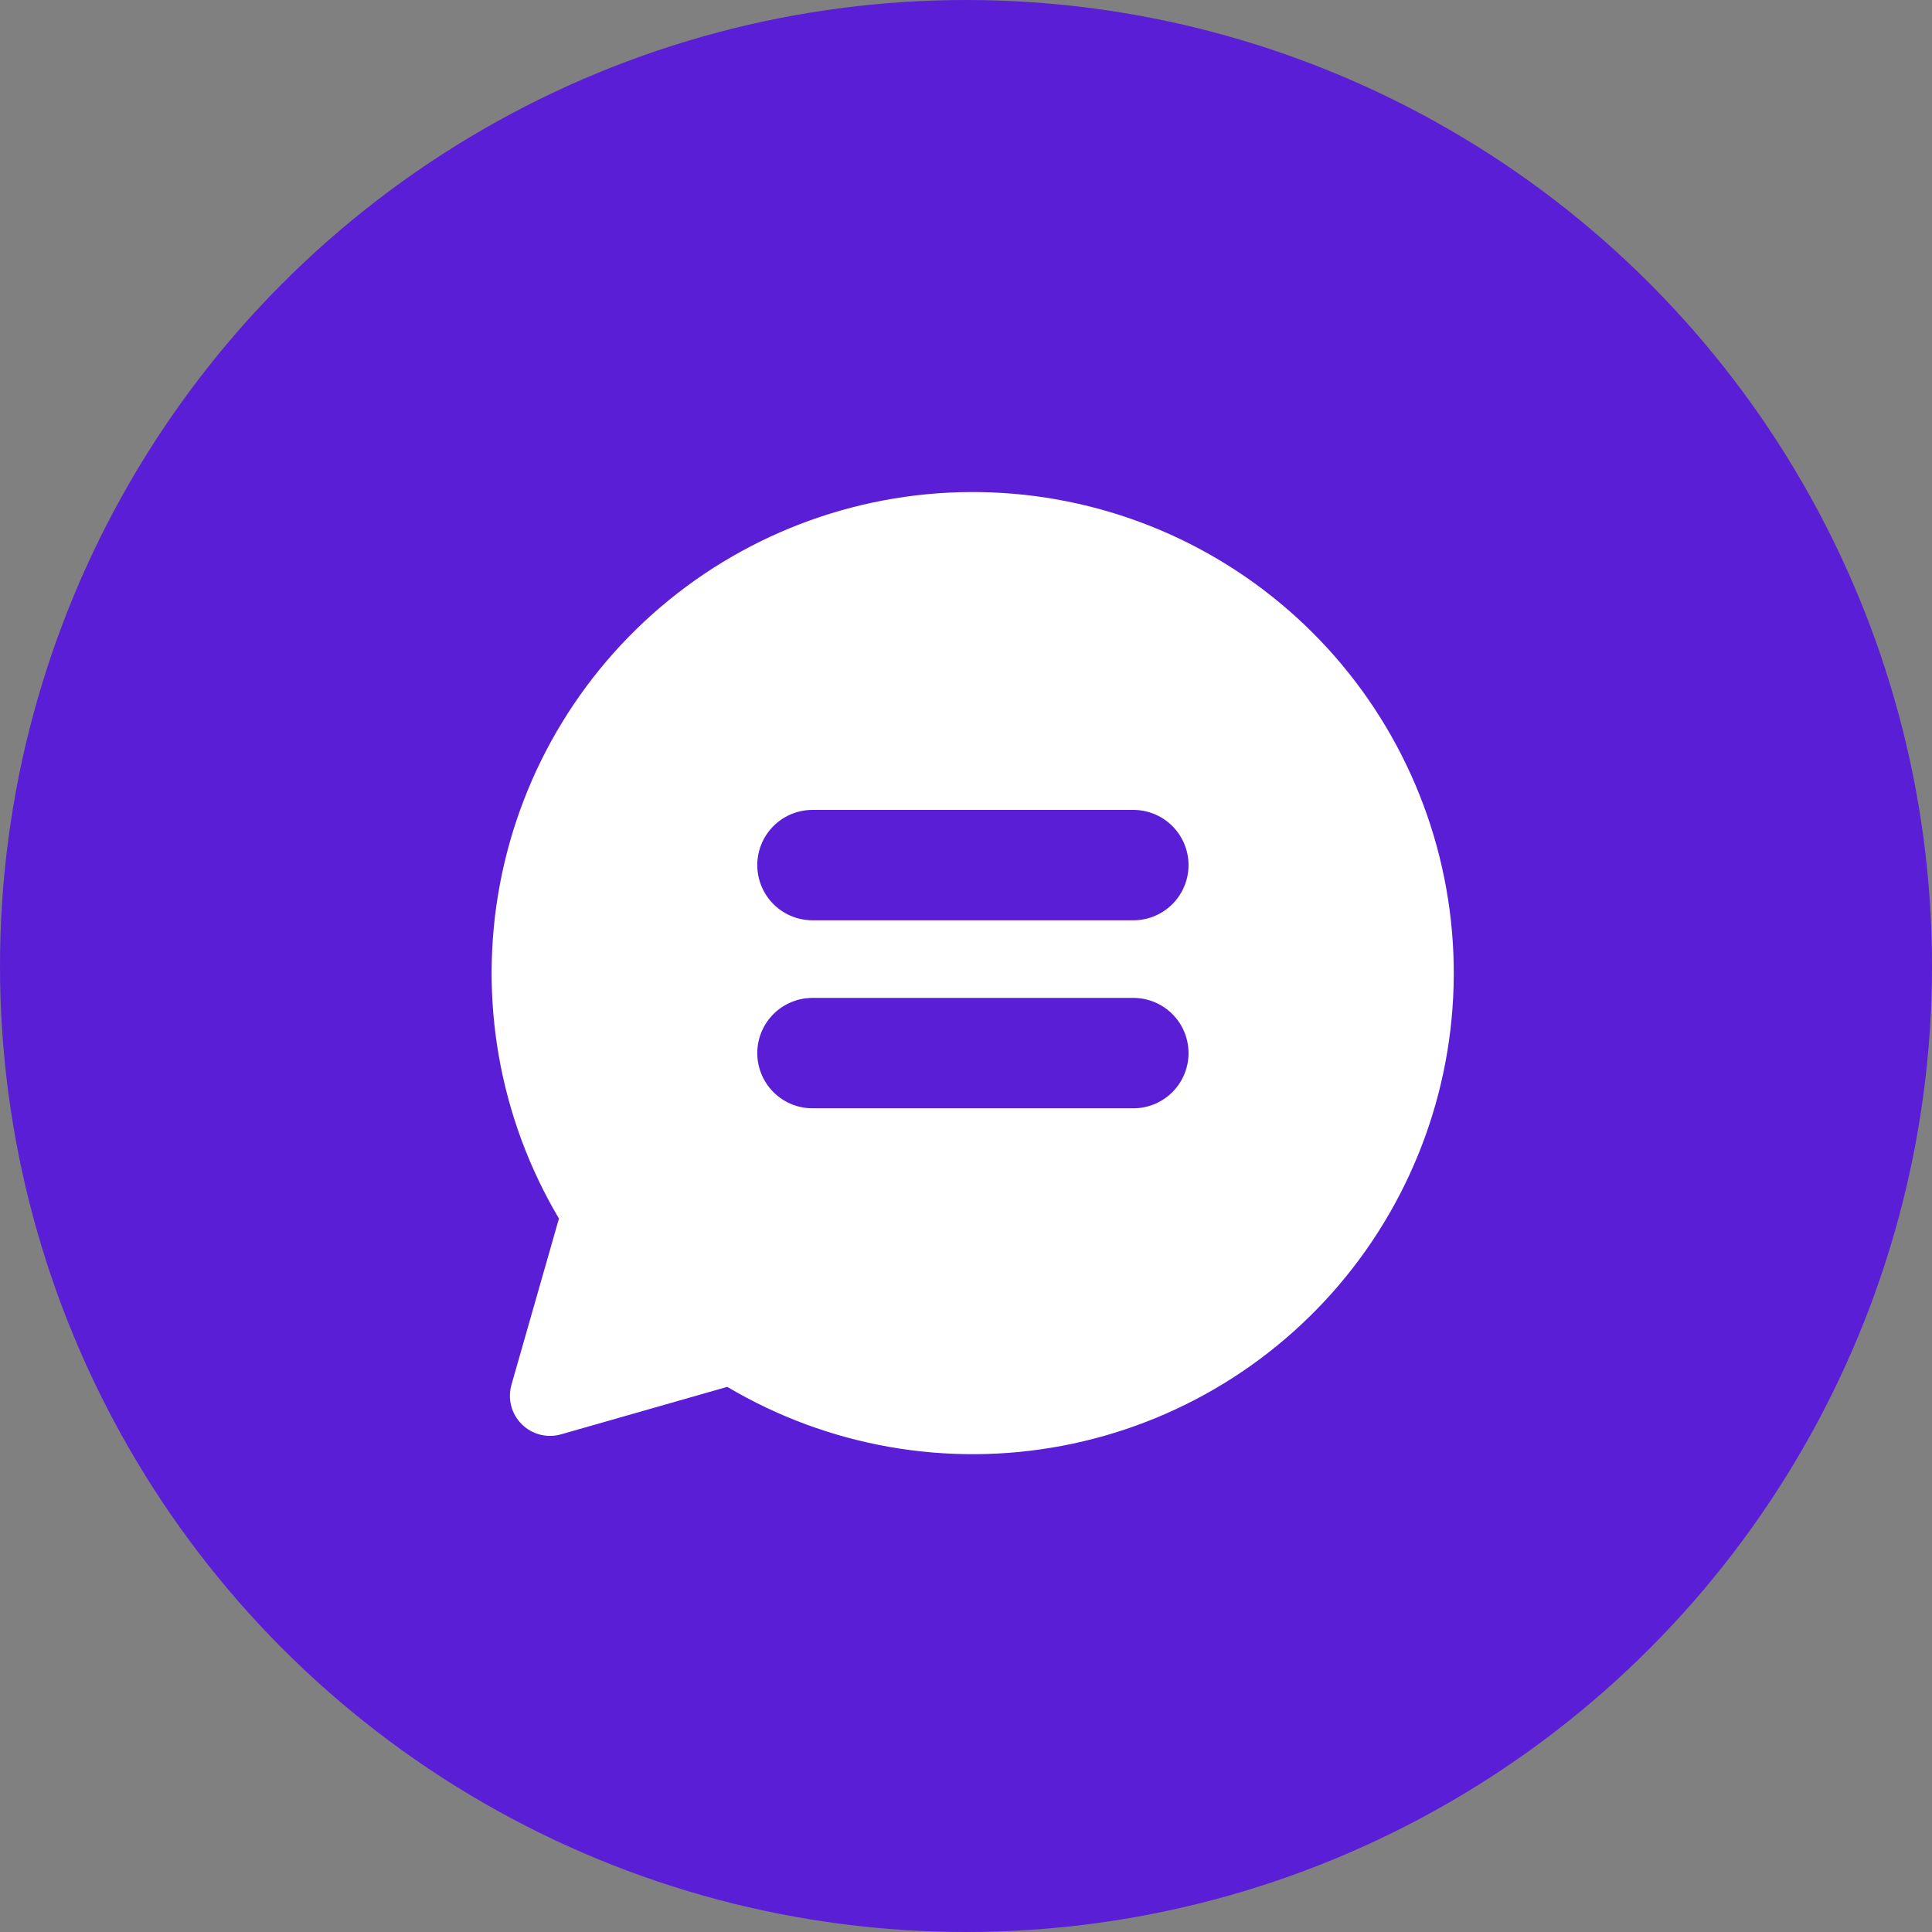
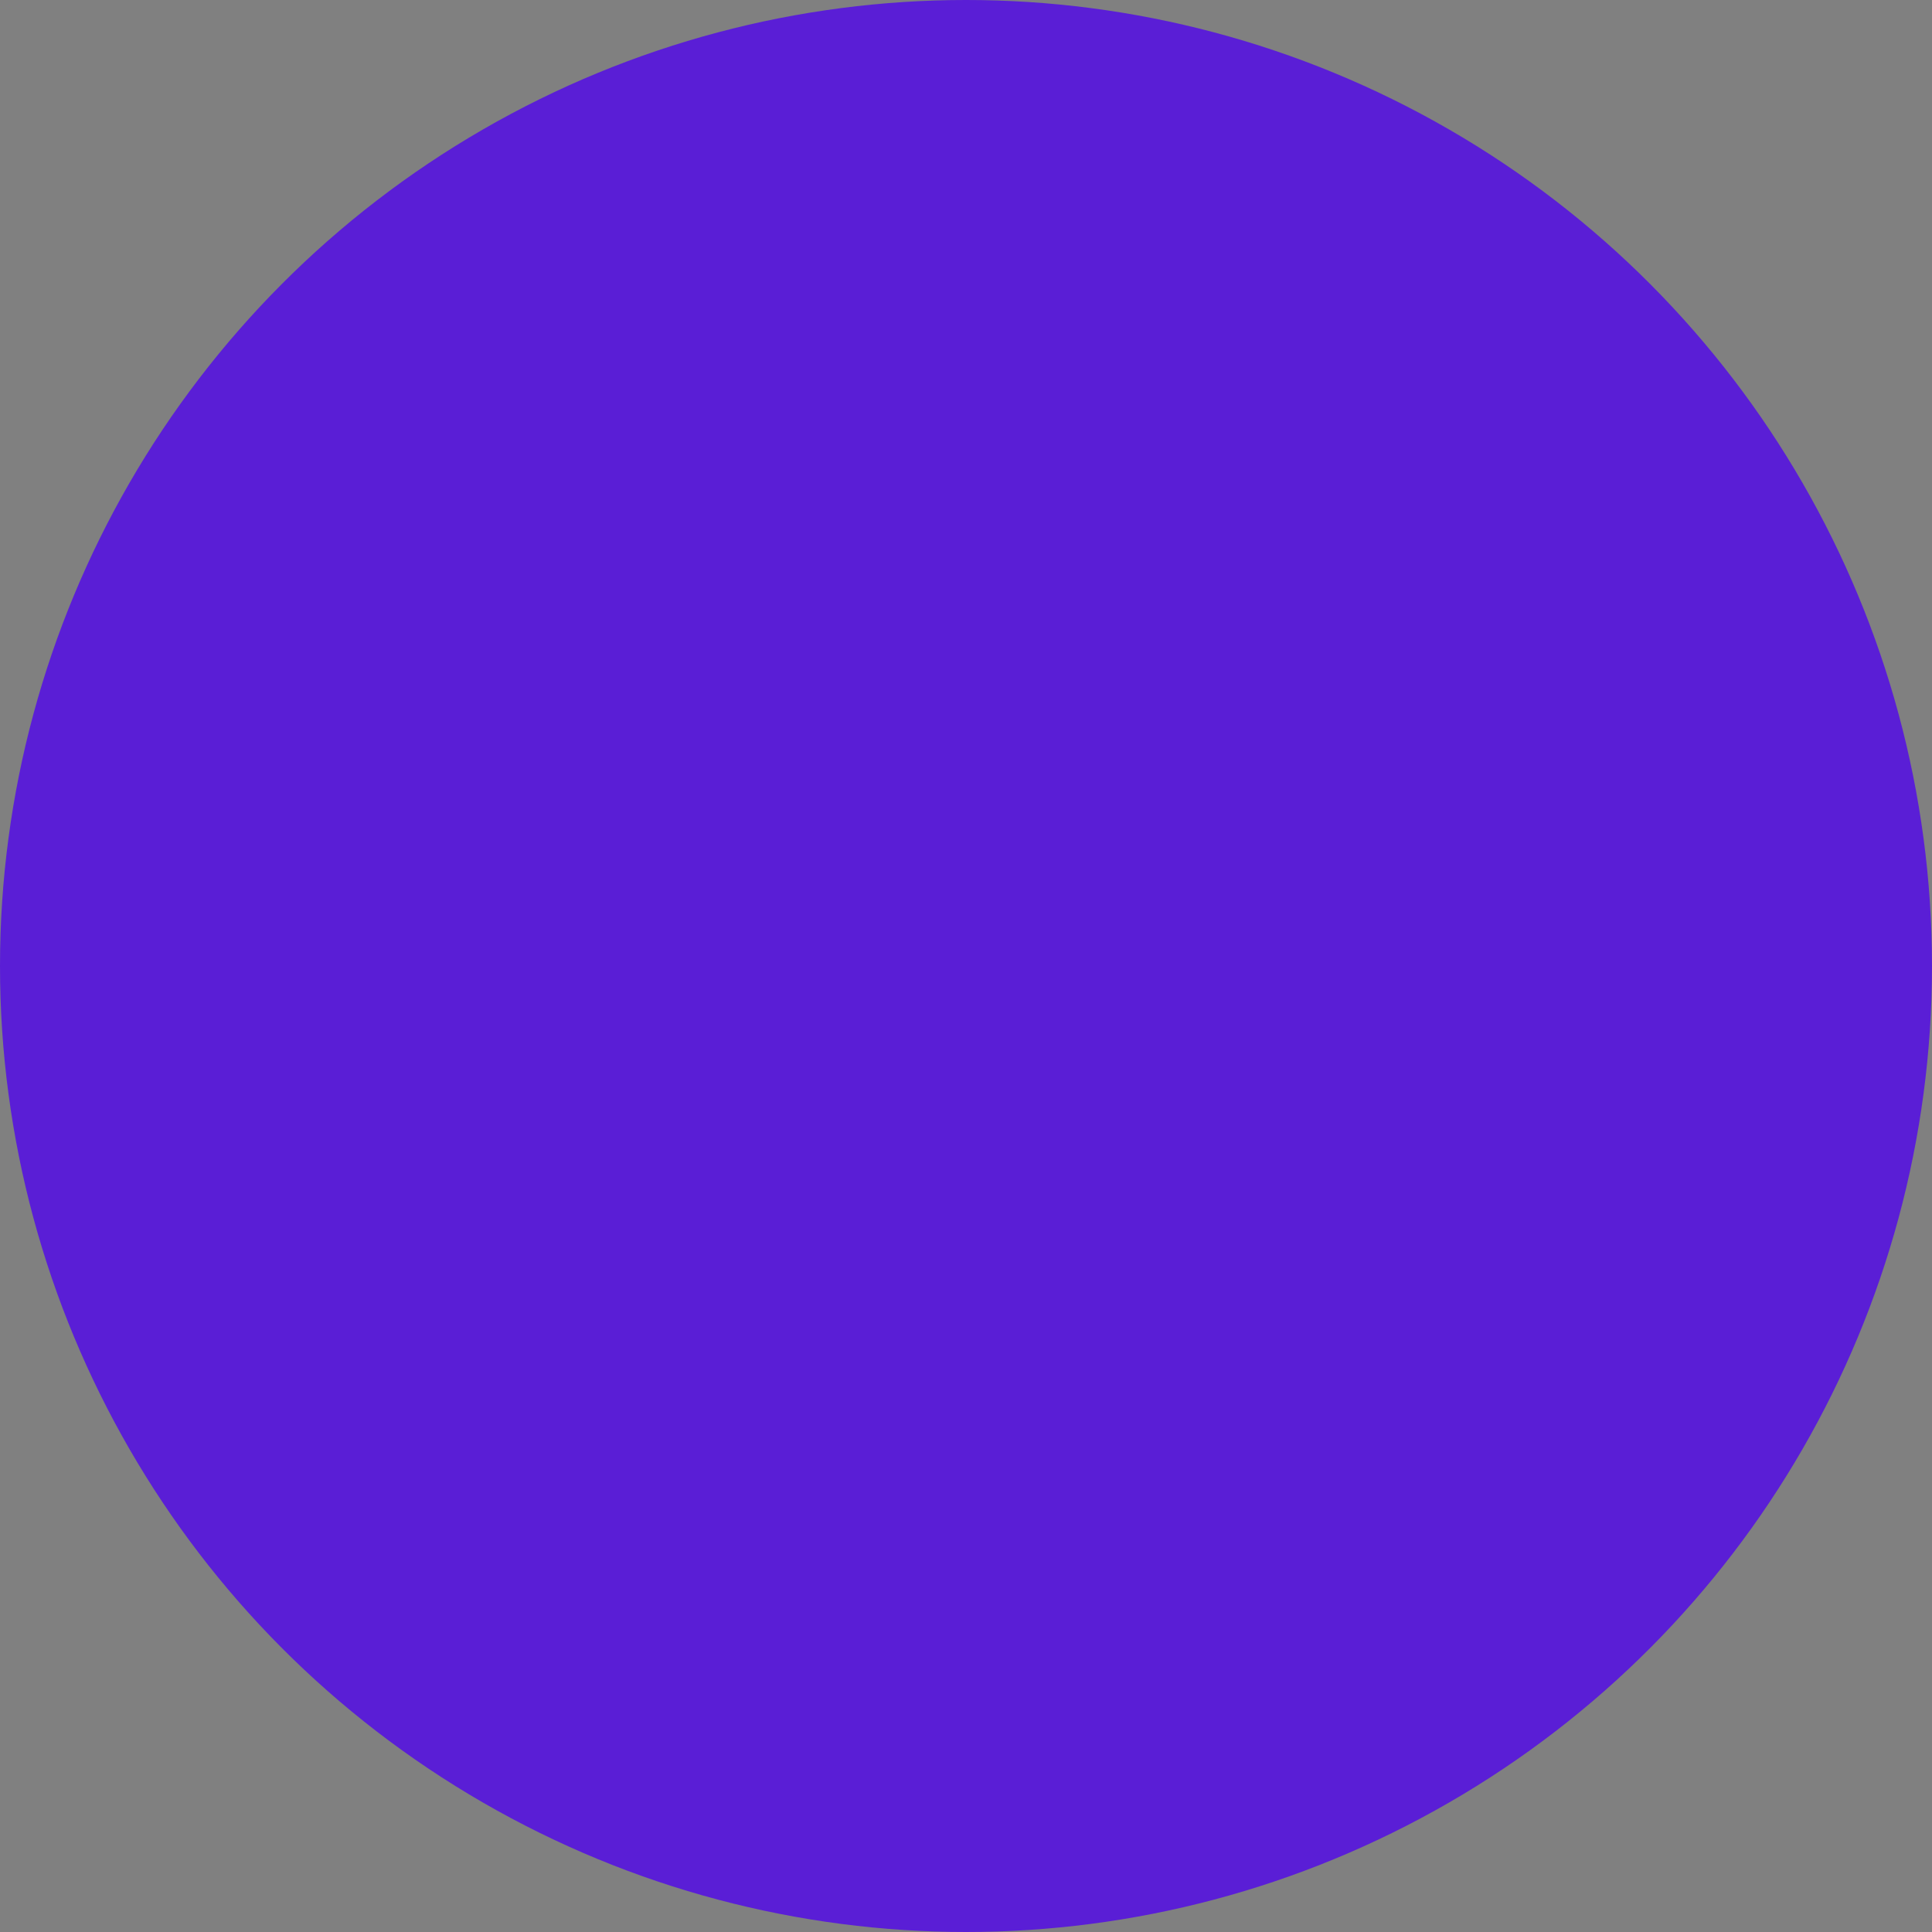
<svg xmlns="http://www.w3.org/2000/svg" width="140" height="140" viewBox="0 0 140 140" fill="none">
  <rect x="0" y="0" width="140" height="140" fill="#808080" stroke="none" />
  <circle cx="70" cy="70" r="70" fill="#5A1ED6" />
-   <path d="M40.503 88.301C36.17 80.996 34.653 72.361 36.236 64.017C37.819 55.673 42.394 48.194 49.101 42.984C55.808 37.775 64.186 35.193 72.663 35.723C81.139 36.253 89.13 39.86 95.135 45.865C101.141 51.87 104.747 59.862 105.278 68.338C105.808 76.814 103.226 85.192 98.016 91.9C92.807 98.607 85.328 103.182 76.984 104.765C68.639 106.348 60.005 104.83 52.7 100.497L52.7 100.497L40.655 103.938C40.157 104.081 39.629 104.087 39.128 103.957C38.626 103.827 38.168 103.566 37.802 103.199C37.435 102.833 37.173 102.375 37.043 101.873C36.913 101.371 36.92 100.844 37.062 100.346L40.504 88.3L40.503 88.301Z" fill="white" />
  <path d="M58.875 62.688H82.125" stroke="#5A1ED6" stroke-width="8" stroke-linecap="round" stroke-linejoin="round" />
  <path d="M58.875 76.312H82.125" stroke="#5A1ED6" stroke-width="8" stroke-linecap="round" stroke-linejoin="round" />
</svg>